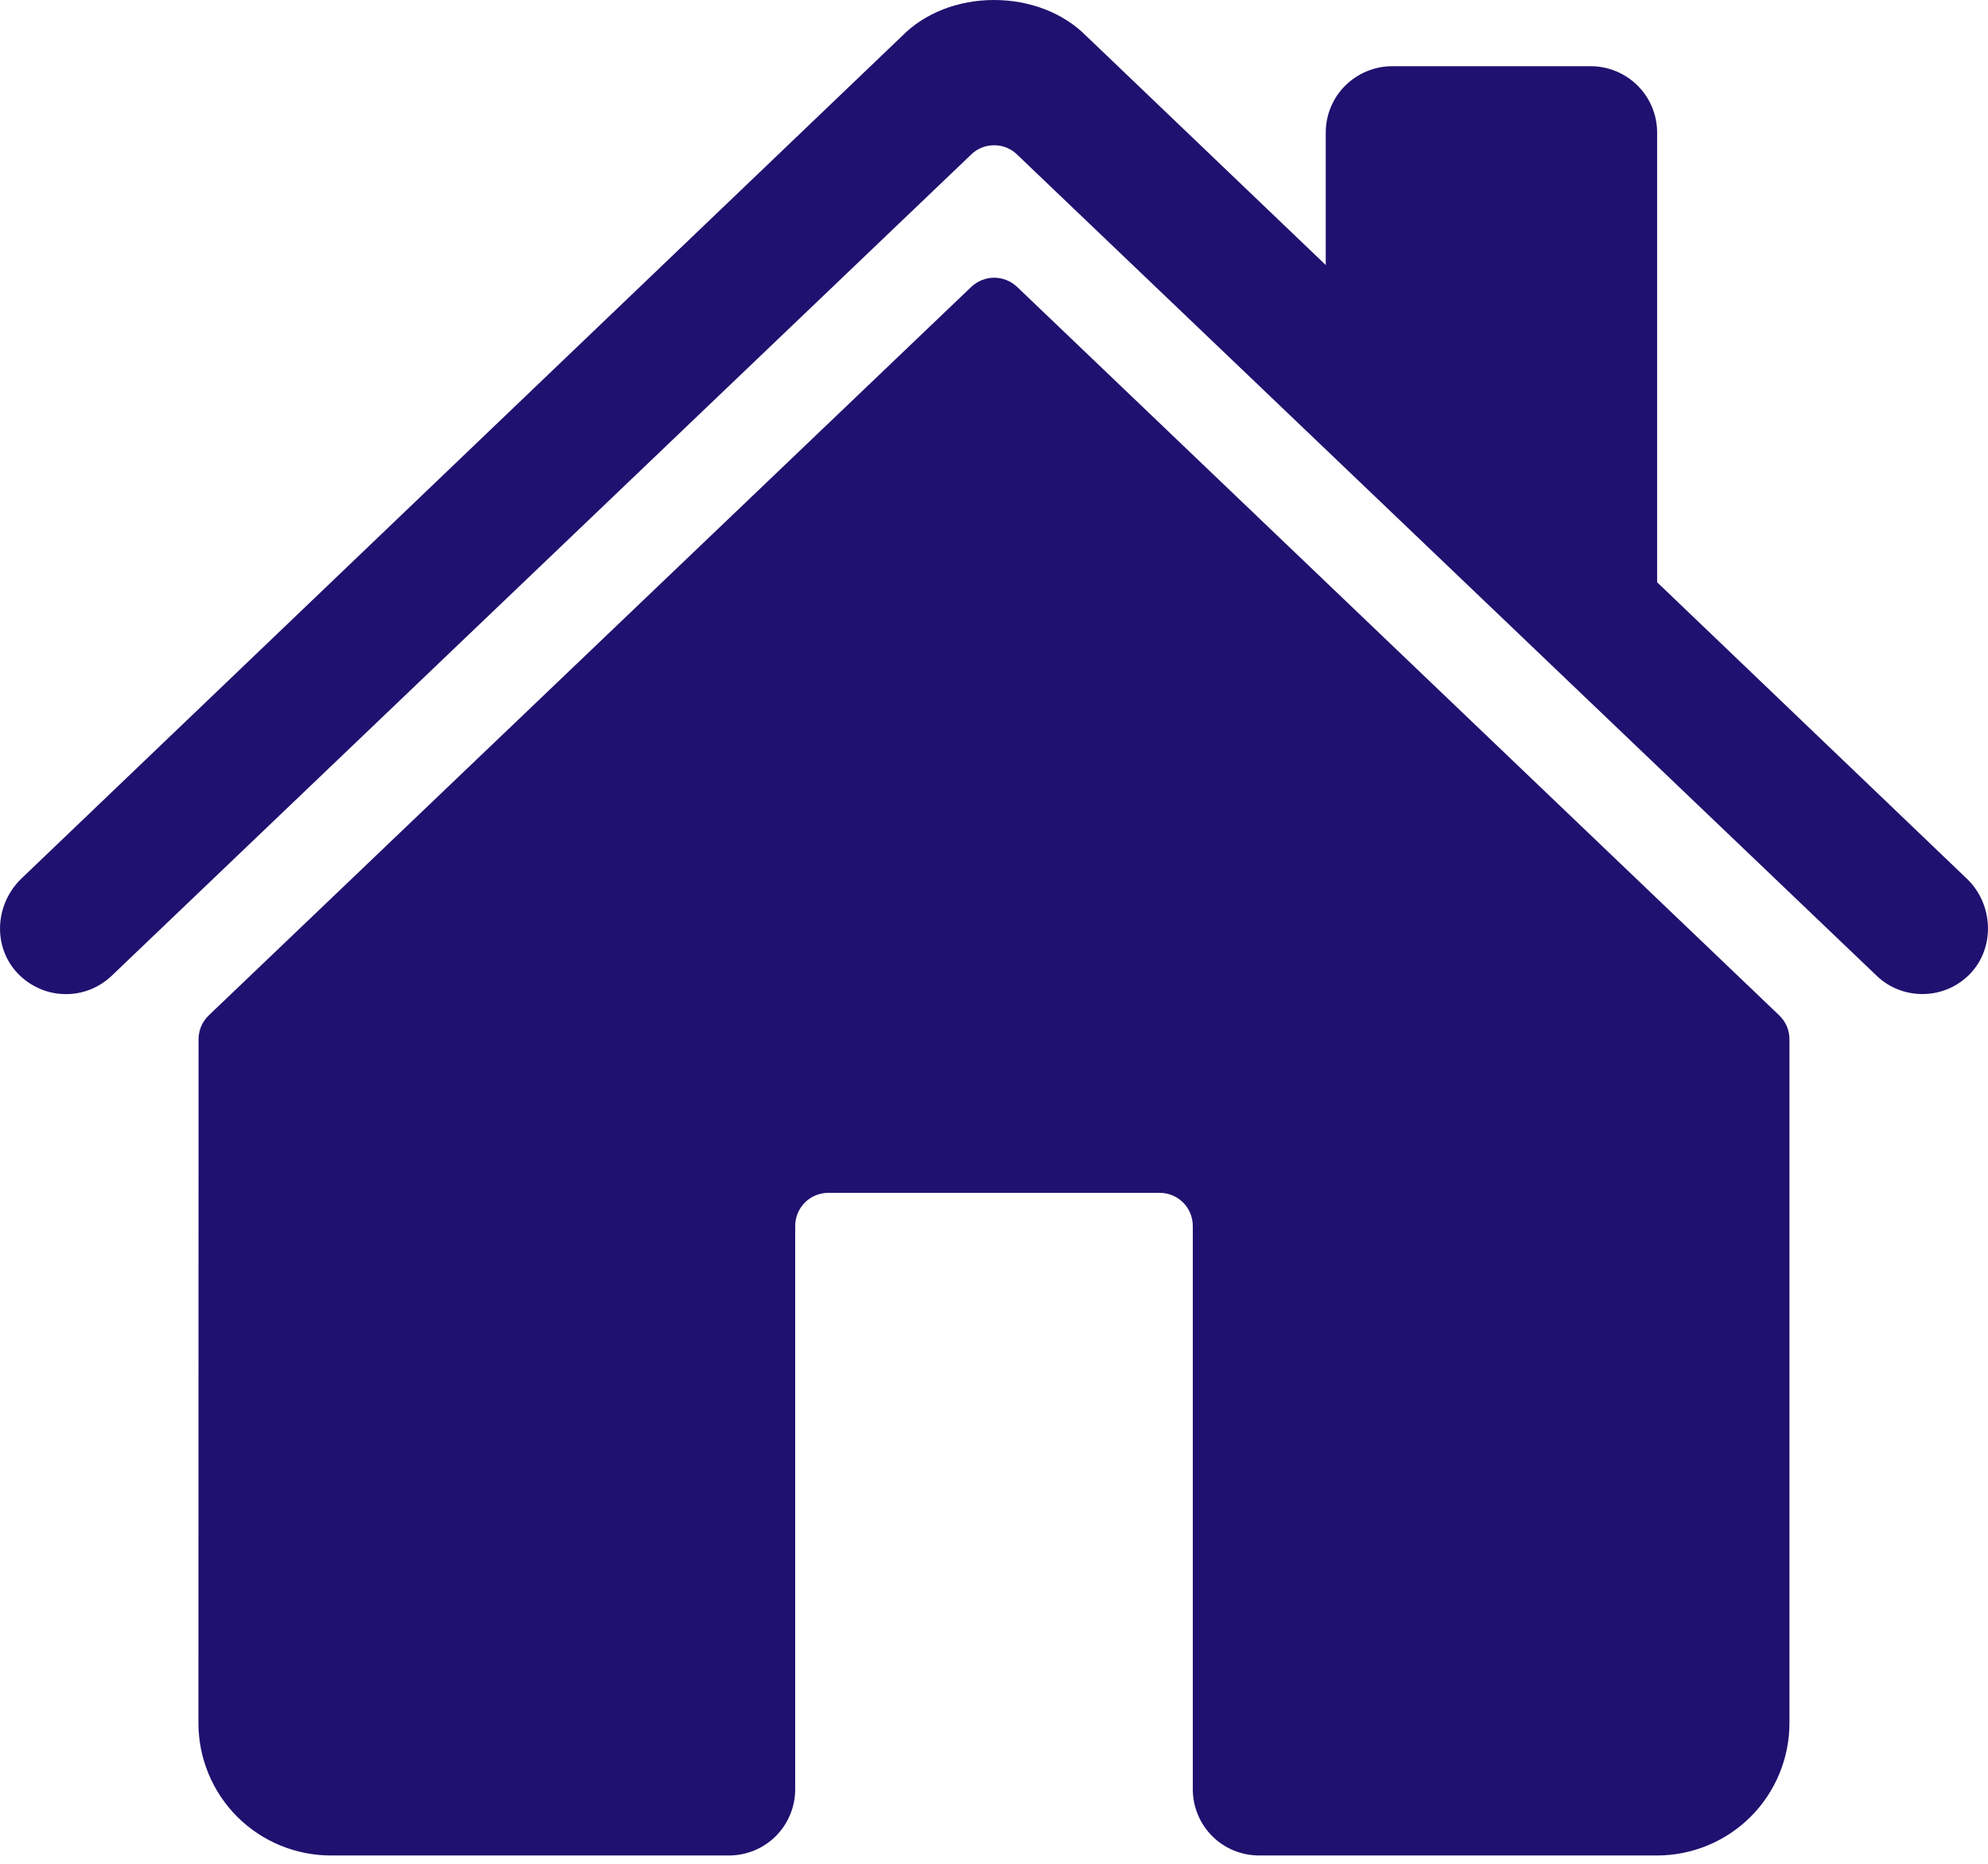
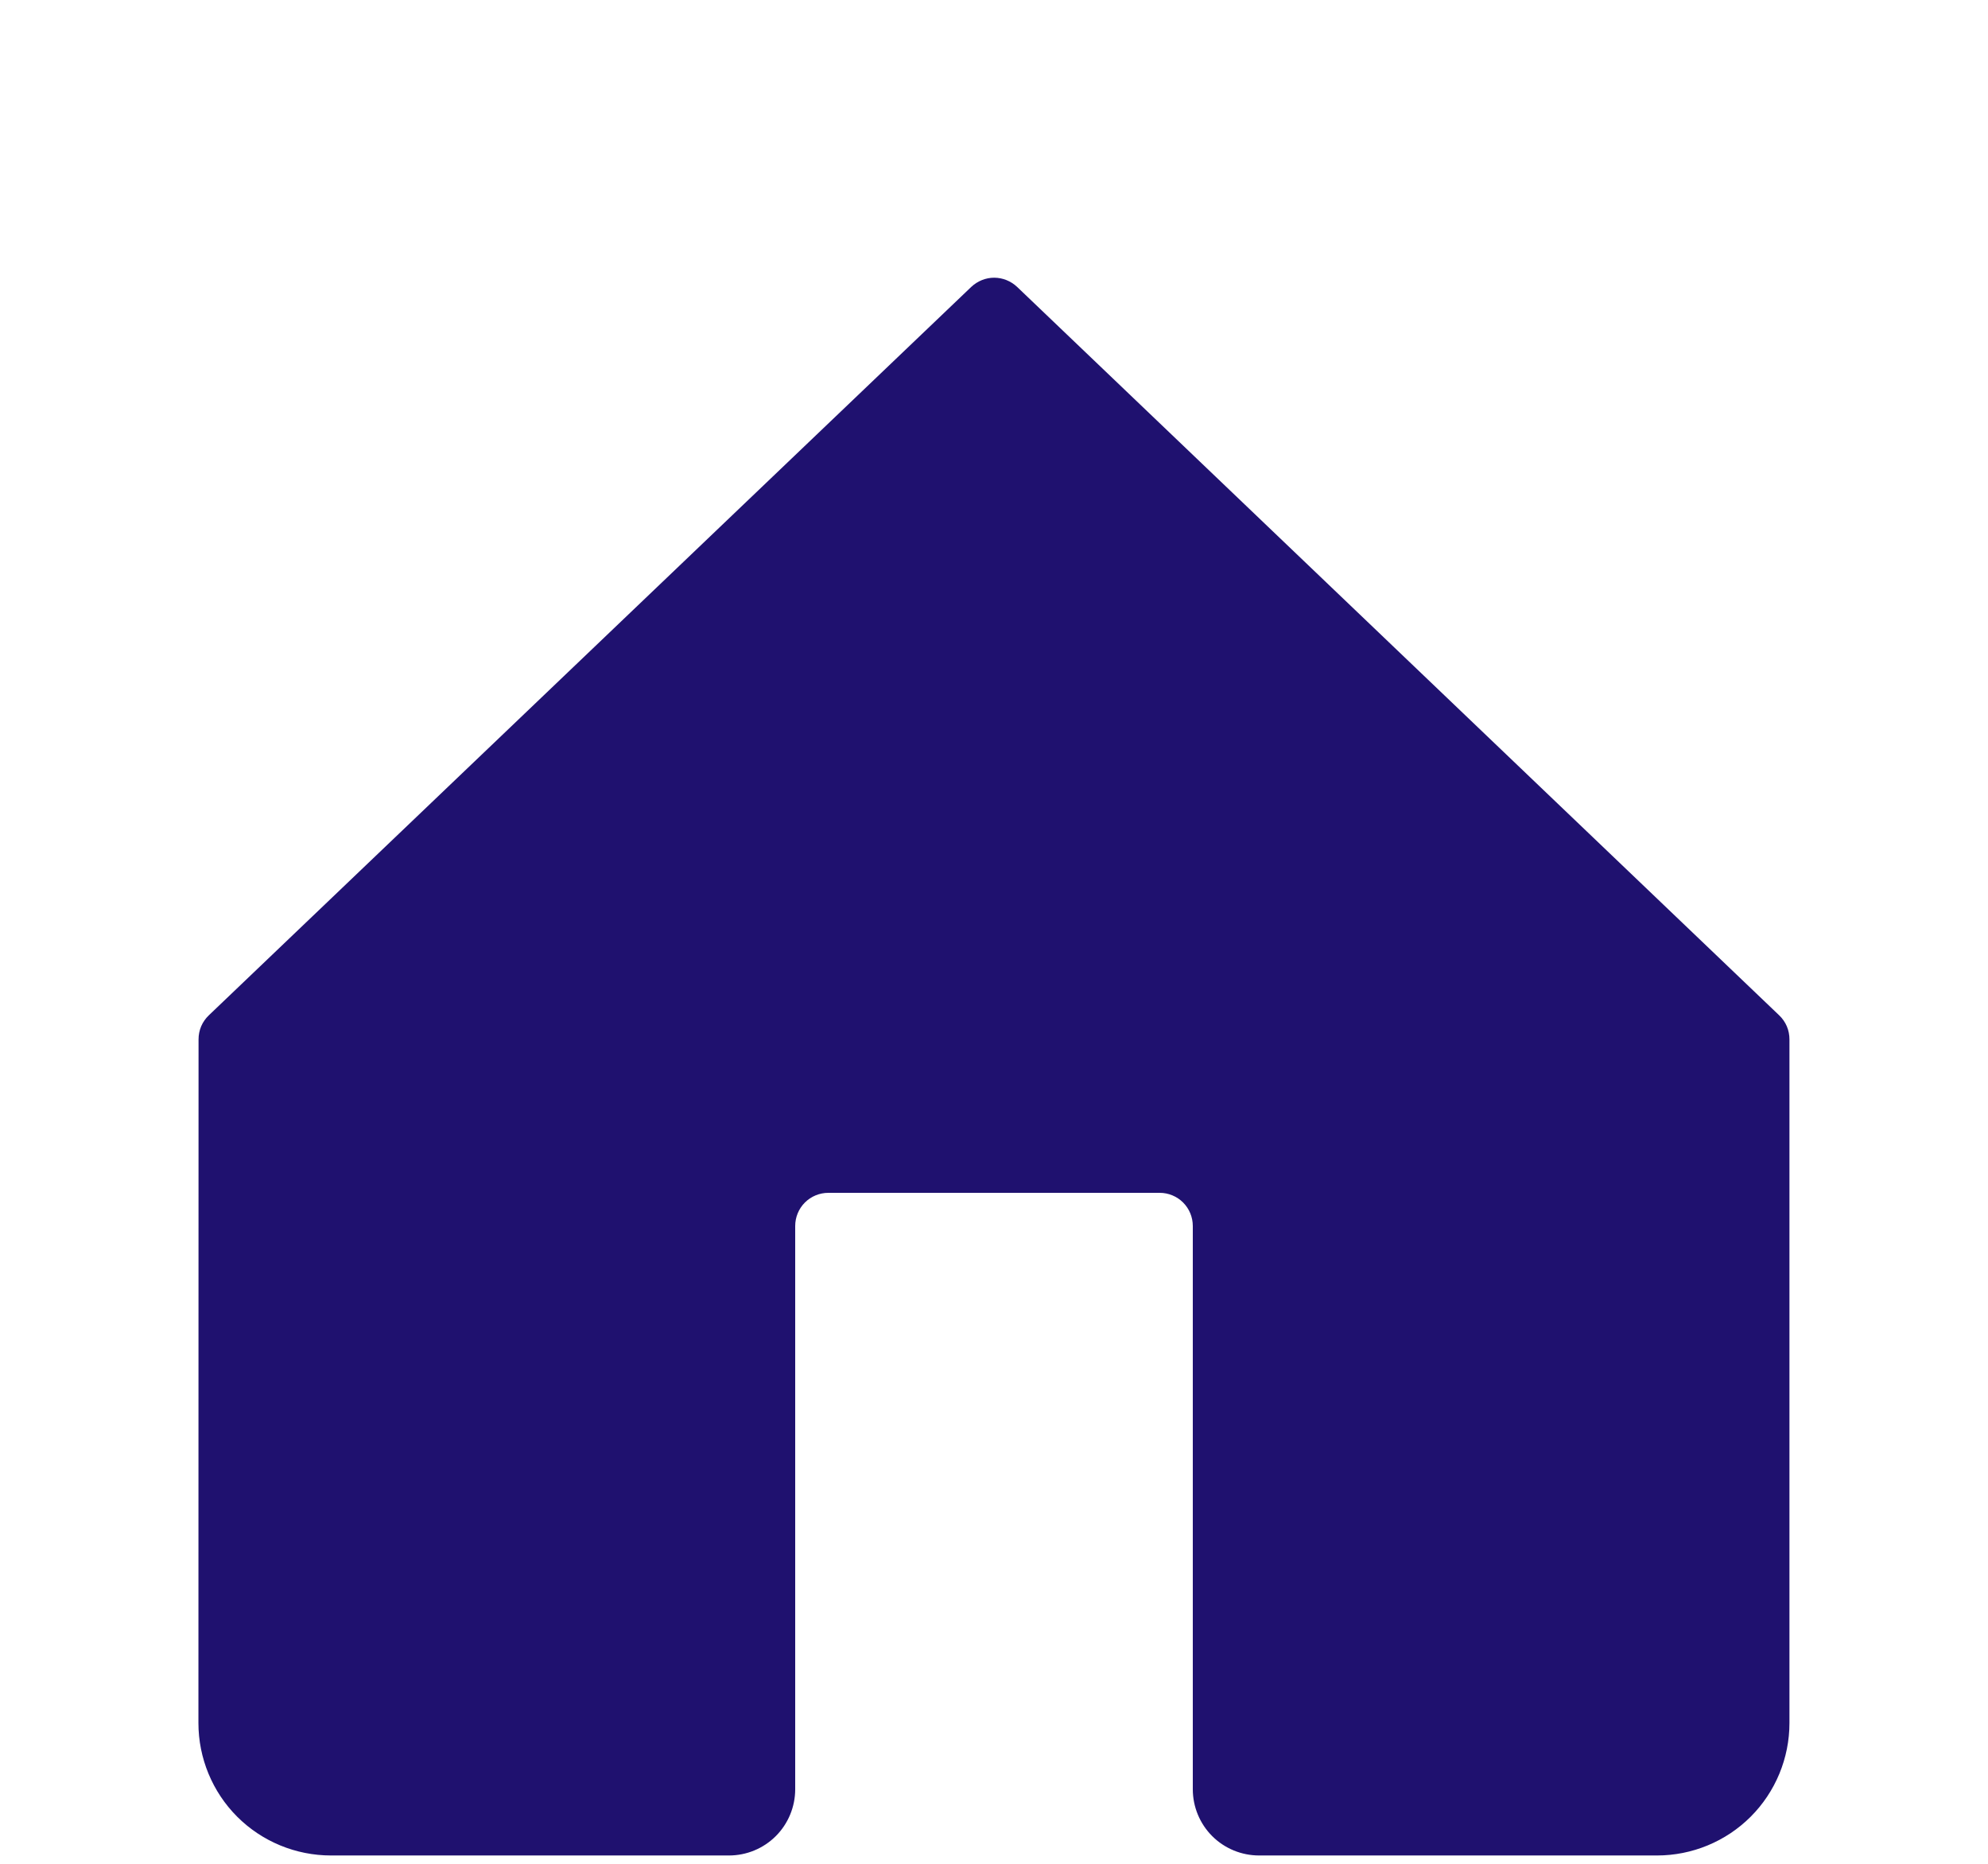
<svg xmlns="http://www.w3.org/2000/svg" width="16" height="15" viewBox="0 0 16 15" fill="none">
  <path d="M8.186 2.309C8.136 2.262 8.07 2.235 8.001 2.235C7.933 2.235 7.867 2.262 7.817 2.309L1.68 8.172C1.654 8.197 1.633 8.227 1.619 8.26C1.605 8.293 1.598 8.329 1.598 8.365L1.597 13.867C1.597 14.149 1.709 14.421 1.909 14.621C2.109 14.821 2.381 14.933 2.664 14.933H5.867C6.008 14.933 6.144 14.877 6.244 14.777C6.344 14.677 6.4 14.541 6.4 14.4V9.867C6.4 9.796 6.428 9.728 6.478 9.678C6.528 9.628 6.596 9.6 6.667 9.6H9.334C9.404 9.6 9.472 9.628 9.522 9.678C9.572 9.728 9.6 9.796 9.6 9.867V14.4C9.6 14.541 9.656 14.677 9.756 14.777C9.856 14.877 9.992 14.933 10.134 14.933H13.336C13.618 14.933 13.89 14.821 14.09 14.621C14.29 14.421 14.402 14.149 14.402 13.867V8.365C14.402 8.329 14.395 8.293 14.381 8.26C14.367 8.227 14.346 8.197 14.32 8.172L8.186 2.309Z" fill="#1F116F" />
-   <path d="M15.83 7.072L13.337 4.686V1.067C13.337 0.925 13.281 0.79 13.181 0.69C13.081 0.59 12.945 0.533 12.804 0.533H11.204C11.062 0.533 10.927 0.59 10.826 0.69C10.726 0.79 10.67 0.925 10.67 1.067V2.133L8.74 0.287C8.559 0.105 8.29 0 8 0C7.711 0 7.443 0.105 7.262 0.288L0.172 7.071C-0.035 7.271 -0.061 7.6 0.127 7.817C0.175 7.871 0.233 7.916 0.298 7.947C0.363 7.979 0.434 7.997 0.506 8C0.578 8.004 0.651 7.992 0.718 7.967C0.786 7.941 0.848 7.902 0.9 7.852L7.817 1.243C7.866 1.195 7.932 1.169 8.001 1.169C8.07 1.169 8.136 1.195 8.185 1.243L15.103 7.852C15.204 7.95 15.341 8.003 15.482 8C15.623 7.998 15.758 7.939 15.856 7.837C16.06 7.625 16.043 7.275 15.83 7.072Z" fill="#1F116F" />
</svg>